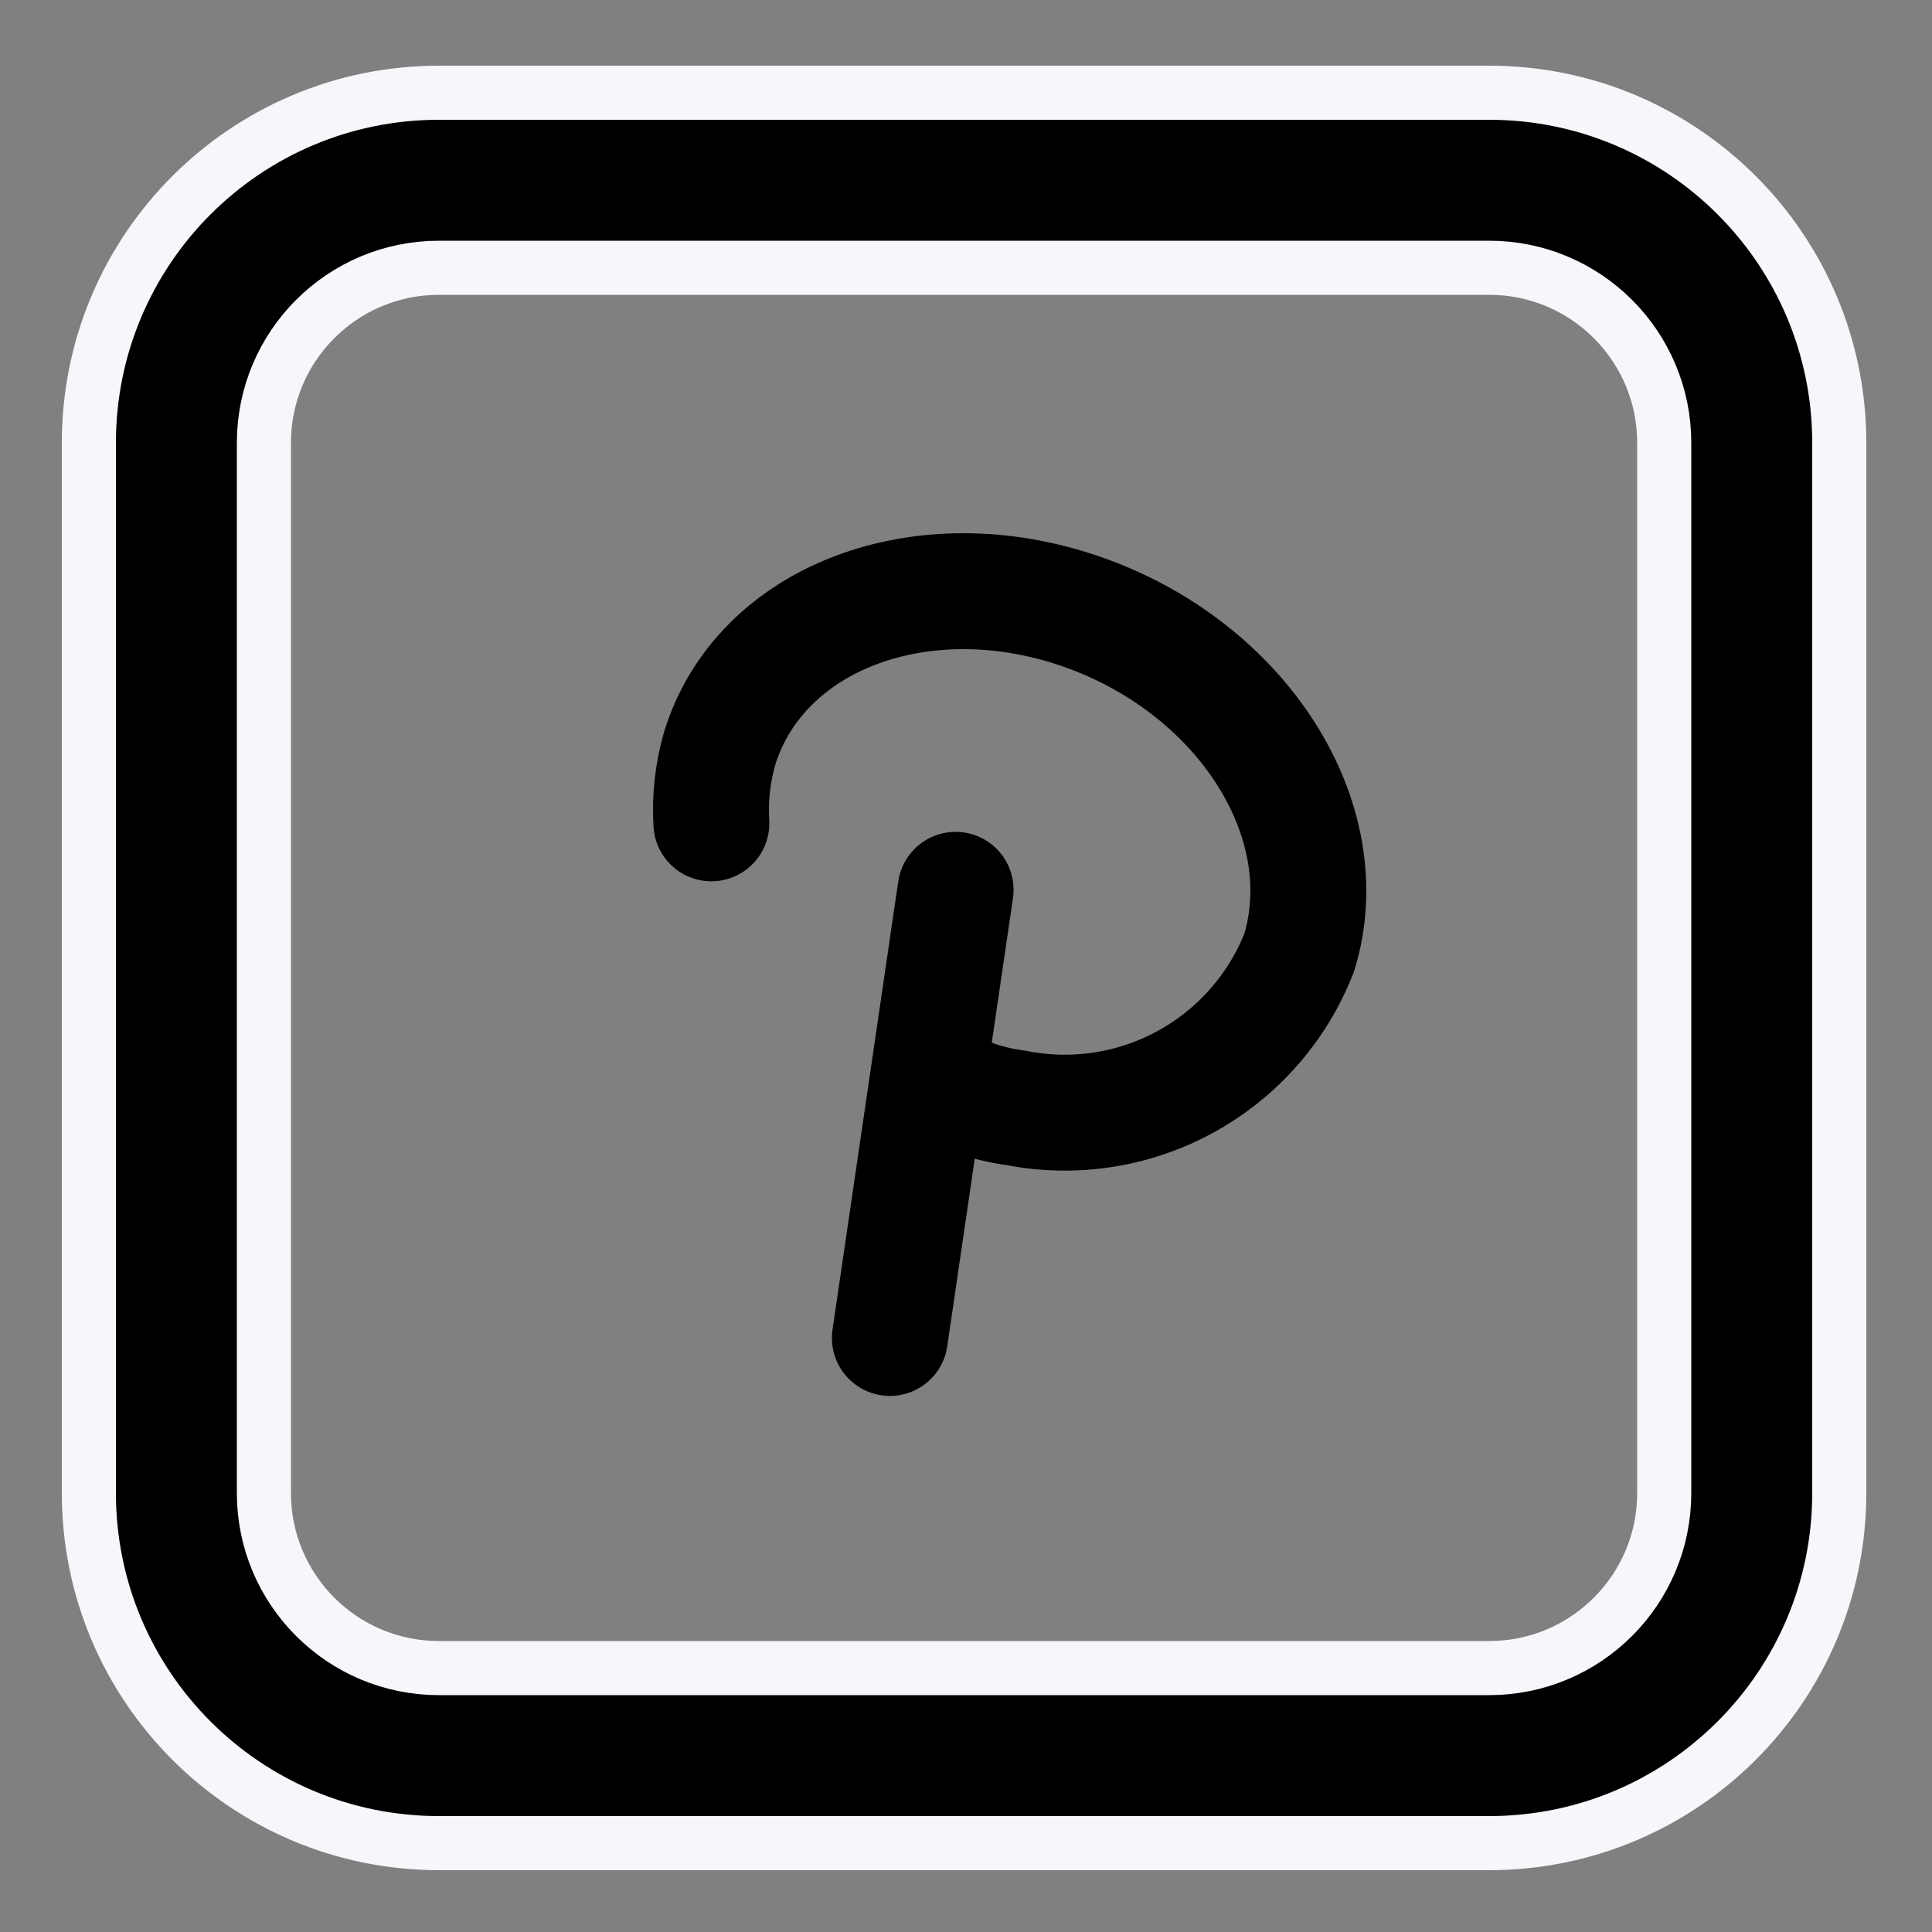
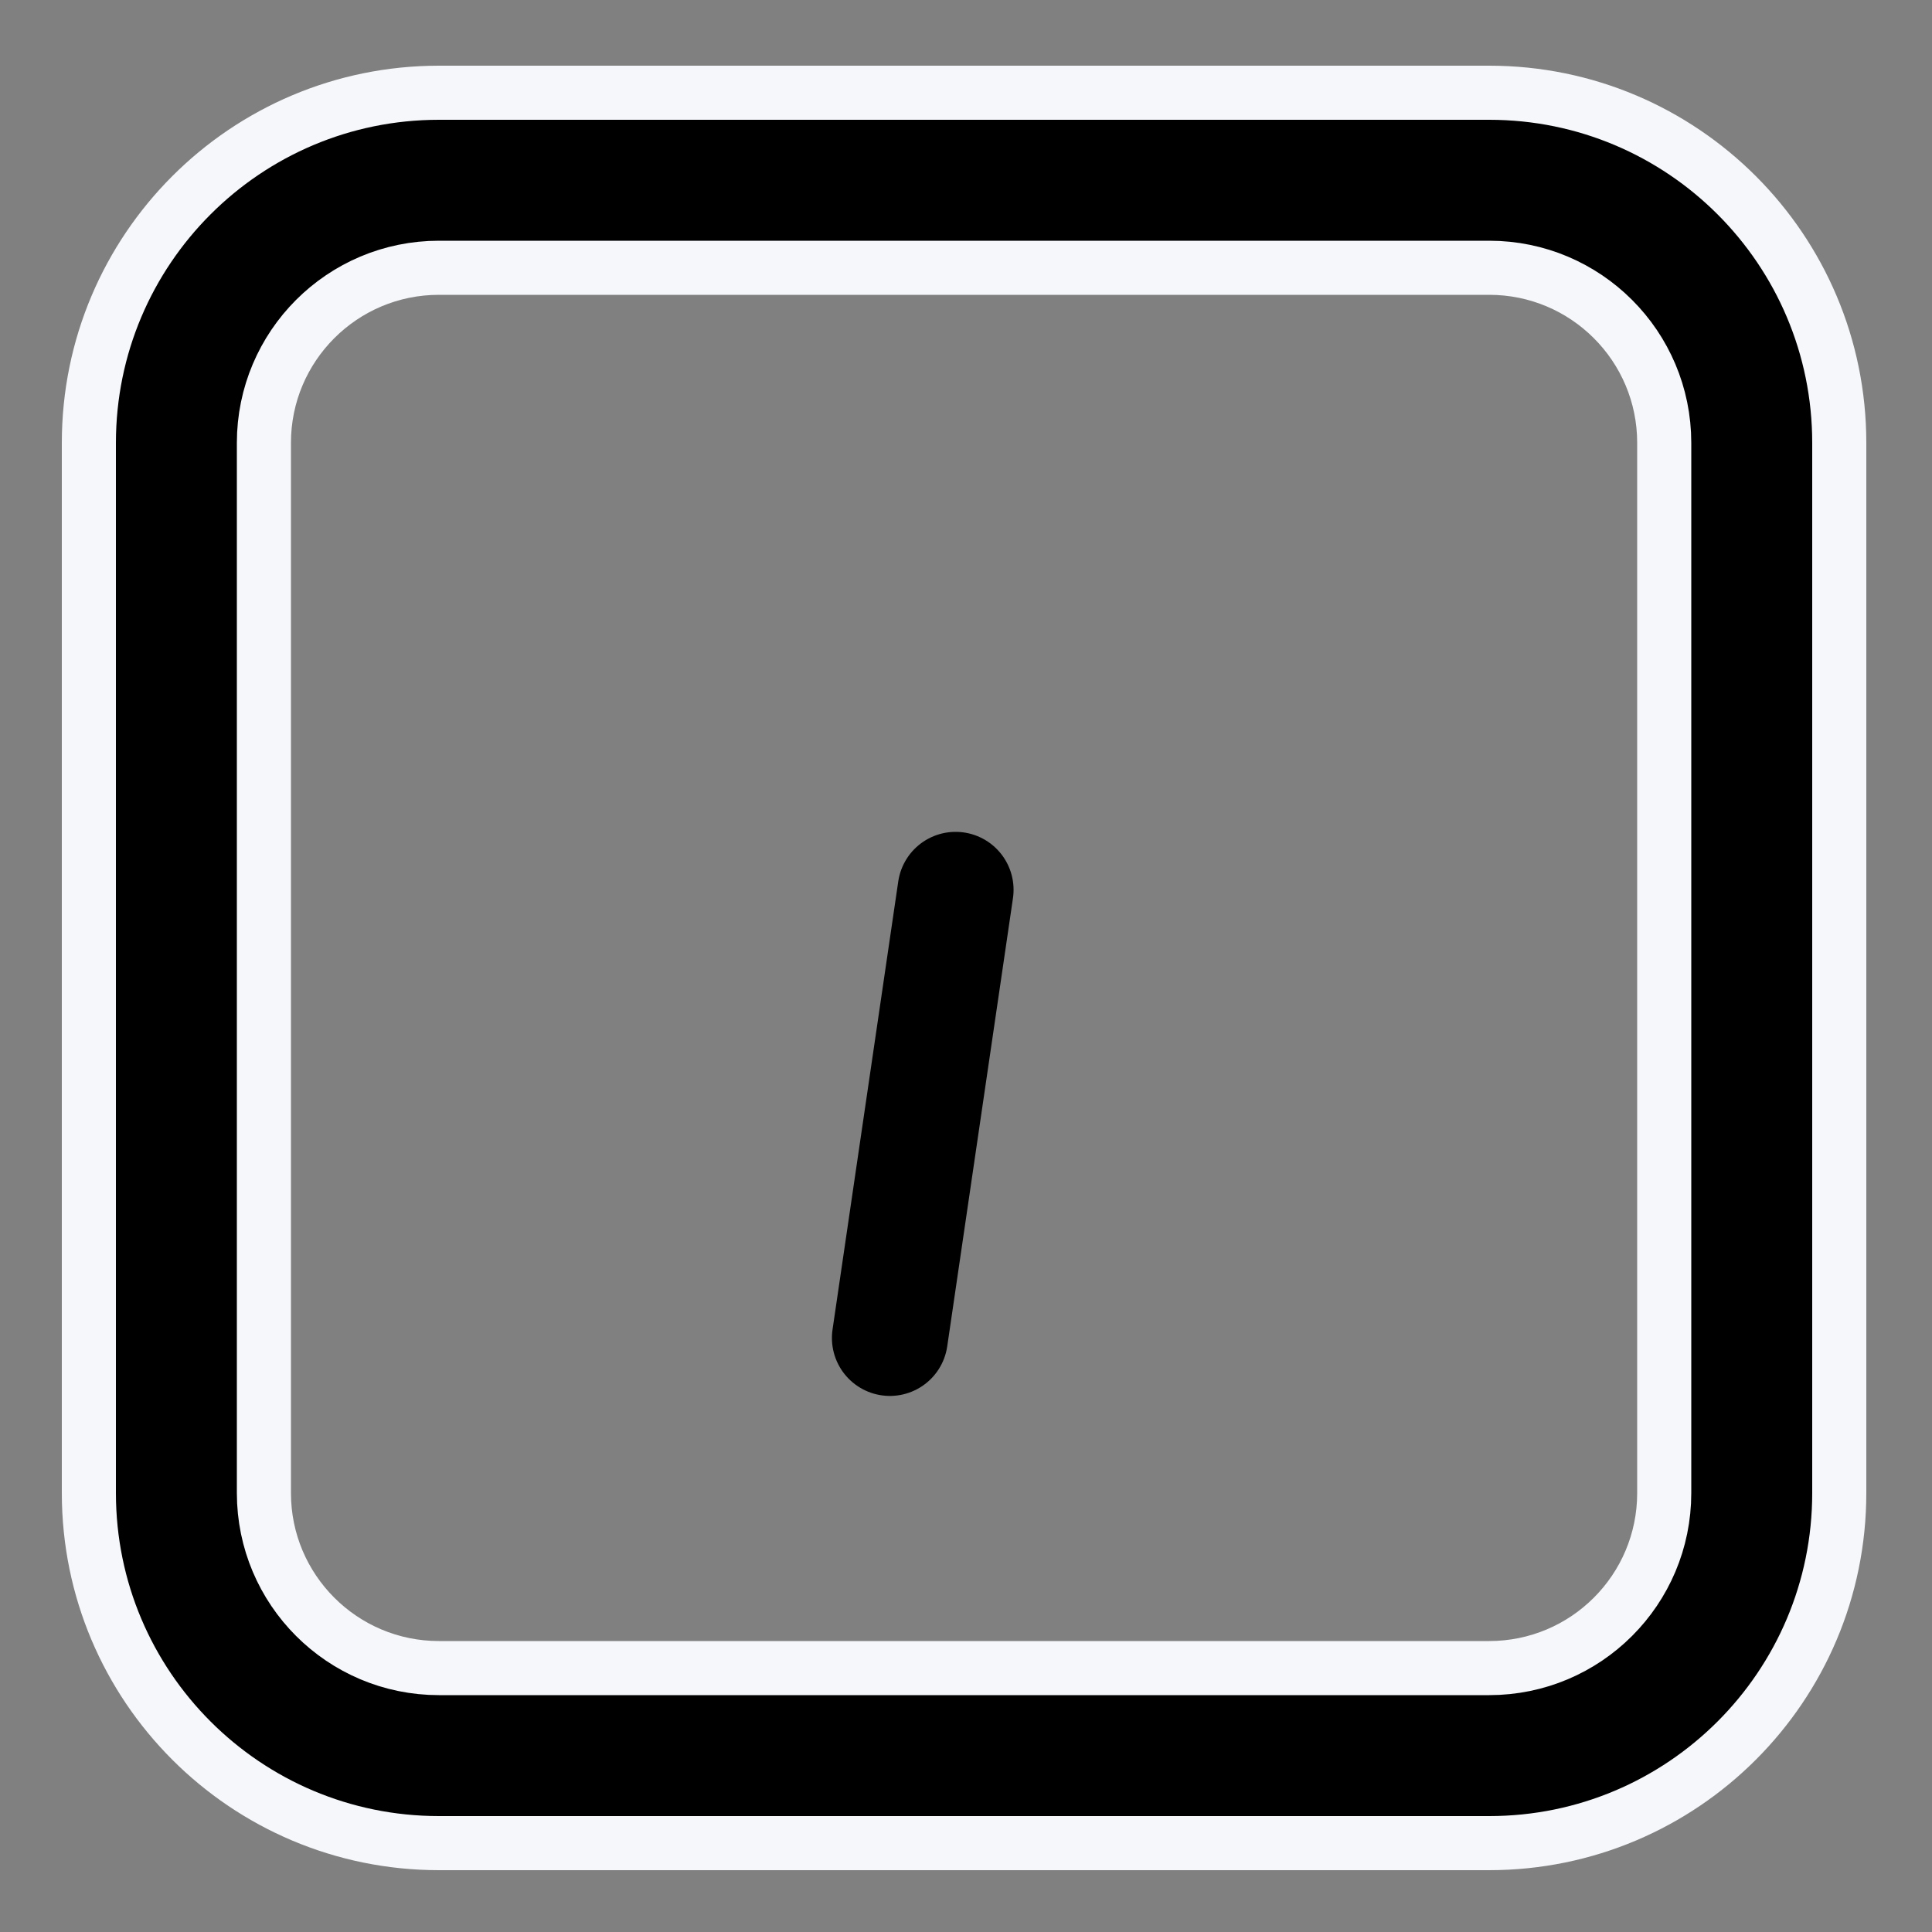
<svg xmlns="http://www.w3.org/2000/svg" width="500" height="500" viewBox="0 0 500 500" fill="none">
  <rect x="0" y="0" width="500" height="500" fill="#808080" stroke="none" />
  <path fill-rule="evenodd" clip-rule="evenodd" d="M113.6 24C63.563 24 23 64.563 23 114.6V386.4C23 436.436 63.563 477 113.6 477H385.4C435.436 477 476 436.436 476 386.4V114.6C476 64.563 435.436 24 385.4 24H113.6ZM68.3 114.6C68.3 89.582 88.582 69.3 113.6 69.3H385.4C410.419 69.3 430.7 89.582 430.7 114.6V386.4C430.7 411.419 410.419 431.7 385.4 431.7H113.6C88.582 431.7 68.3 411.419 68.3 386.4V114.6Z" fill="black" stroke="#F5F7FA" stroke-width="14" />
  <path d="M247.311 230.283L230.3 346.266" stroke="black" stroke-width="30" stroke-linecap="round" stroke-linejoin="round" />
-   <path d="M240.352 278.416C247.18 282.833 254.906 285.673 262.969 286.728C277.957 289.679 293.506 287.27 306.897 279.92C320.289 272.571 330.672 260.749 336.232 246.52C346.67 212.306 321.54 172.871 280.173 158.373C238.806 143.876 196.665 159.727 186.227 193.748C184.435 200.026 183.716 206.561 184.101 213.079" stroke="black" stroke-width="30" stroke-linecap="round" stroke-linejoin="round" />
</svg>